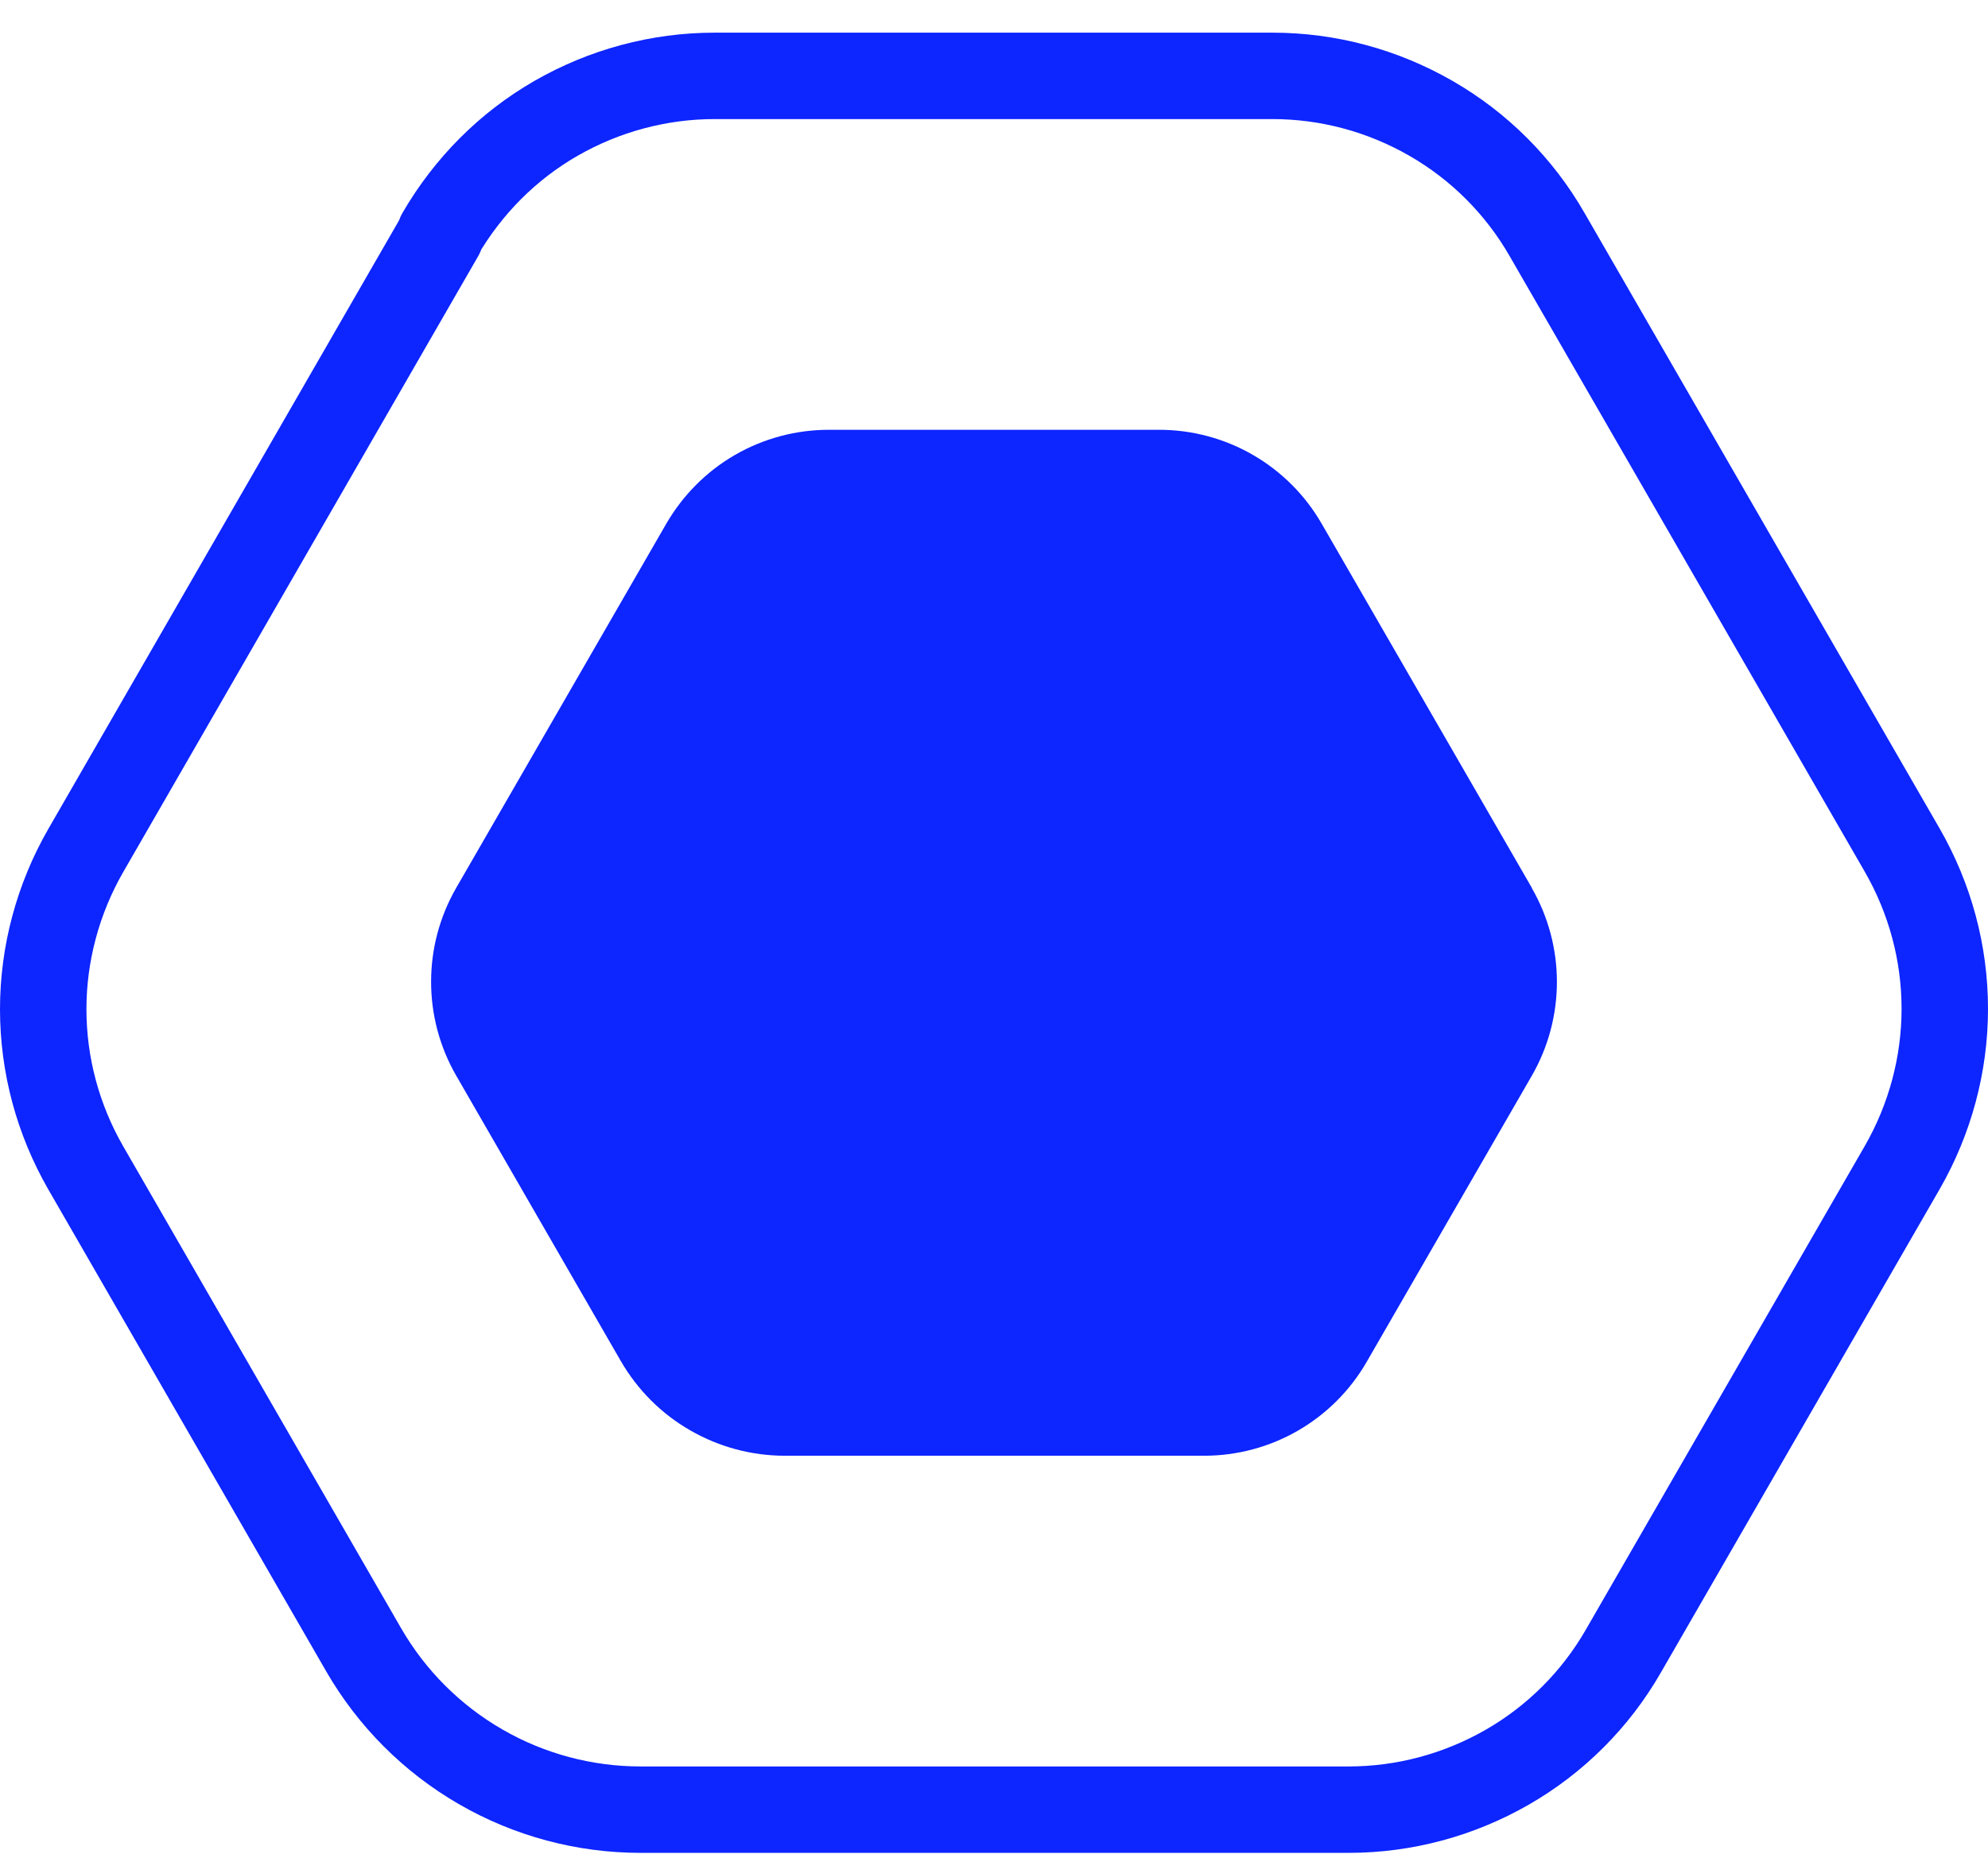
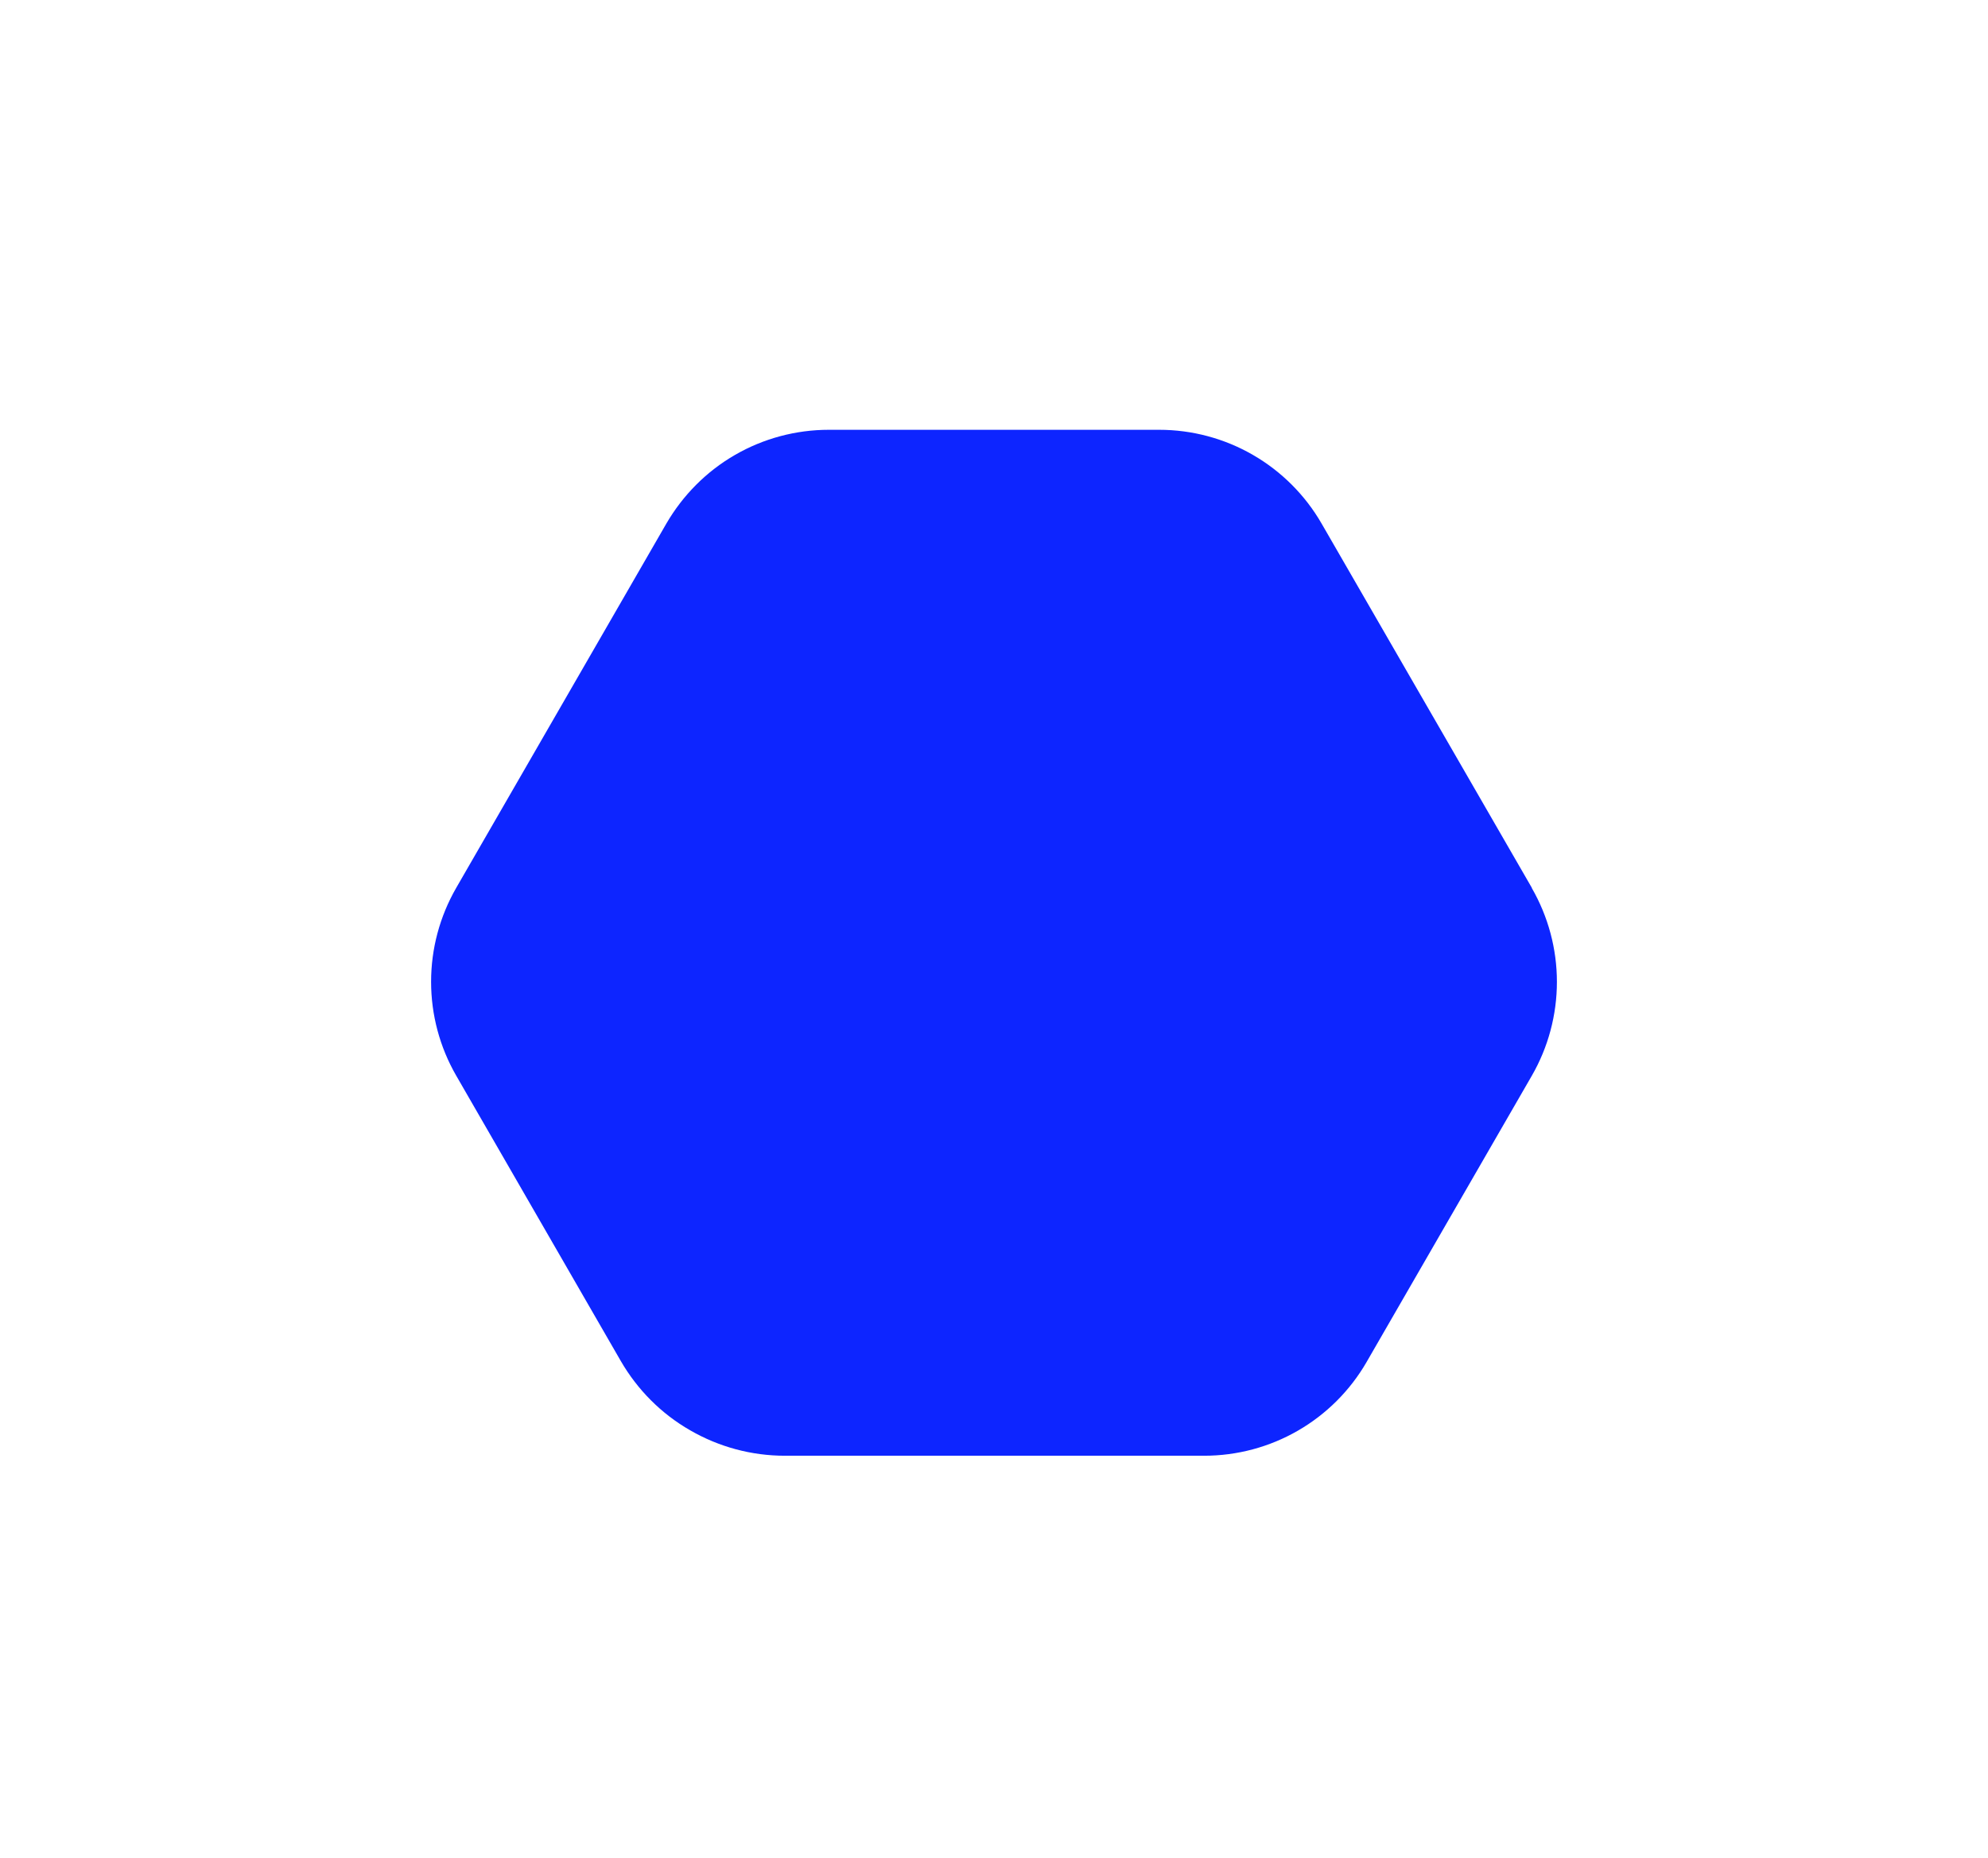
<svg xmlns="http://www.w3.org/2000/svg" width="46" height="43" viewBox="0 0 46 43" fill="none">
-   <path d="M10.196 5.433L1.982 19.688C1.341 20.805 1 22.073 1 23.356C1 24.648 1.341 25.908 1.982 27.025L8.414 38.181C9.063 39.306 9.998 40.242 11.123 40.891C12.248 41.541 13.523 41.882 14.822 41.882H31.21C32.493 41.882 33.76 41.541 34.877 40.899C35.994 40.257 36.921 39.33 37.562 38.213L44.018 27.017C44.659 25.9 45 24.632 45 23.348C45 22.057 44.659 20.797 44.018 19.68L35.796 5.425C35.154 4.308 34.228 3.381 33.111 2.739C31.994 2.097 30.735 1.756 29.444 1.756H16.533C15.249 1.756 13.982 2.097 12.865 2.739C11.748 3.381 10.83 4.308 10.18 5.425L10.196 5.433Z" stroke="#0D25FF" stroke-width="2" stroke-linecap="round" stroke-linejoin="round" />
  <path d="M35.446 20.549L30.58 12.117C30.2 11.458 29.65 10.908 28.991 10.528C28.332 10.147 27.582 9.947 26.821 9.947H19.178C18.417 9.947 17.667 10.147 17.008 10.528C16.349 10.908 15.802 11.458 15.419 12.117L10.556 20.549C10.175 21.211 9.975 21.958 9.975 22.722C9.975 23.485 10.175 24.233 10.556 24.894L14.364 31.498C14.75 32.165 15.302 32.72 15.969 33.102C16.636 33.488 17.391 33.691 18.16 33.691H27.863C28.624 33.691 29.374 33.491 30.033 33.11C30.692 32.73 31.242 32.18 31.622 31.521L35.444 24.897C35.824 24.238 36.025 23.487 36.025 22.724C36.025 21.961 35.824 21.213 35.444 20.552L35.446 20.549Z" fill="#0D25FF" />
</svg>